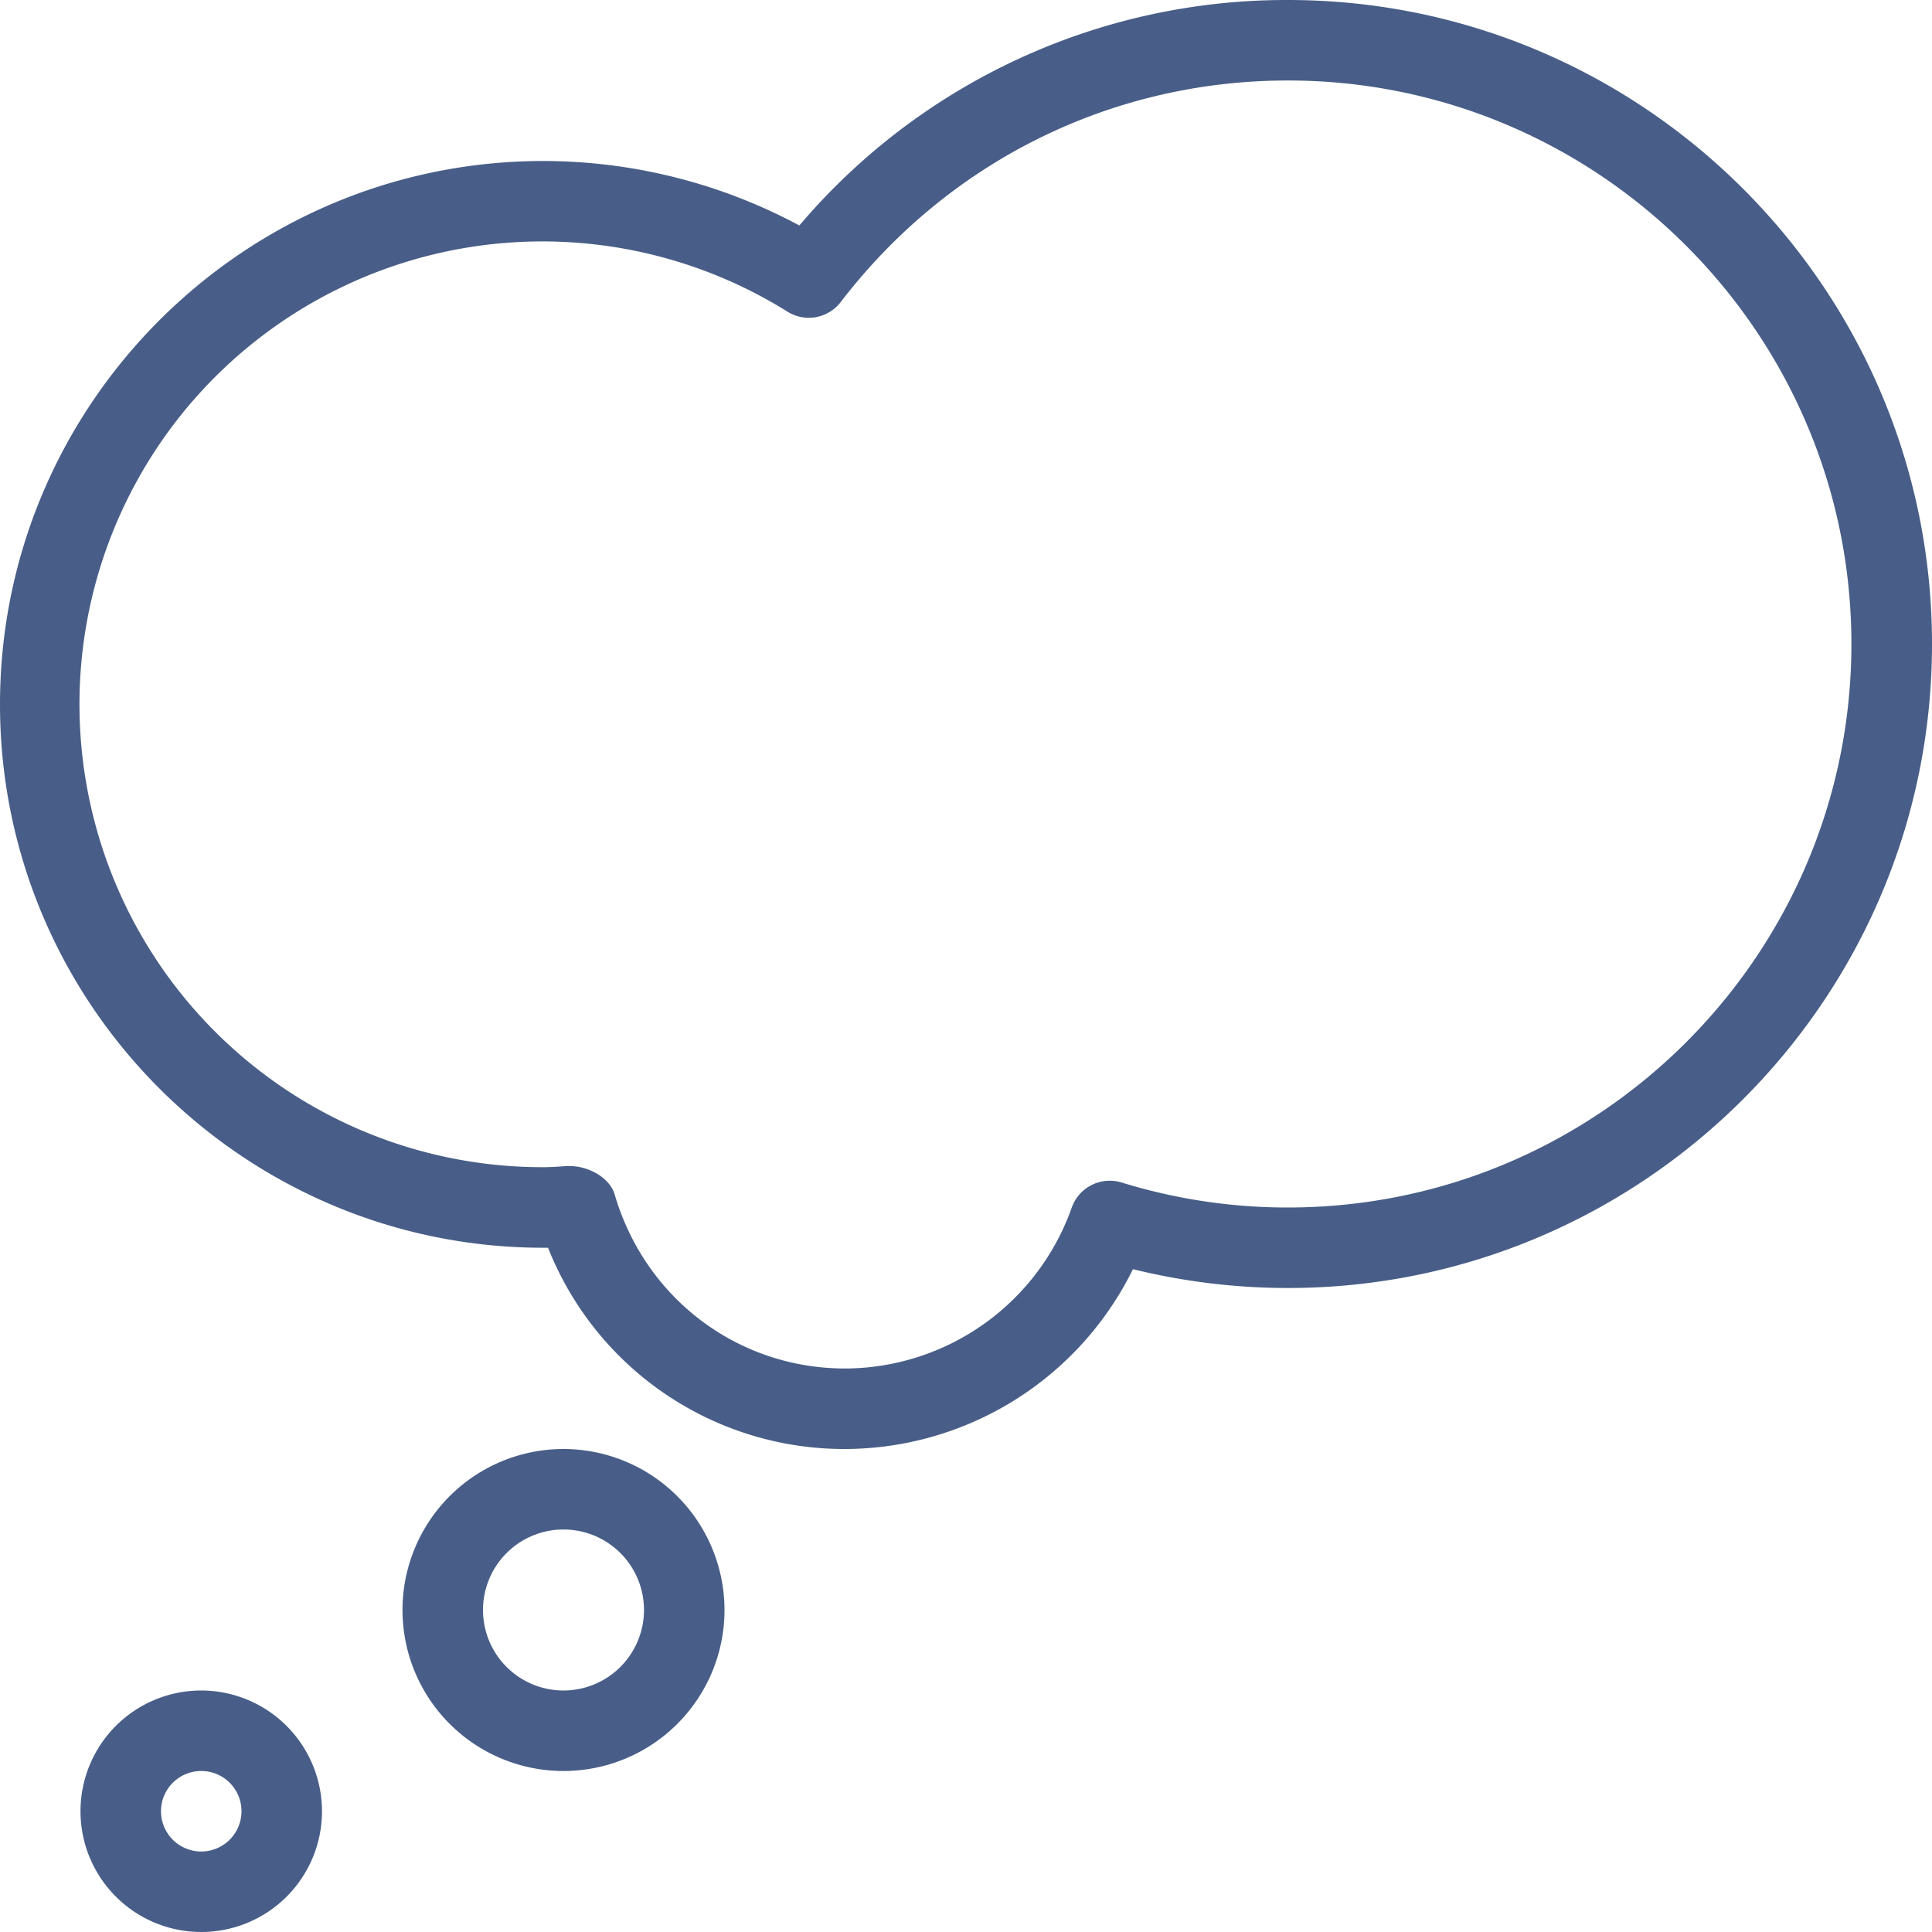
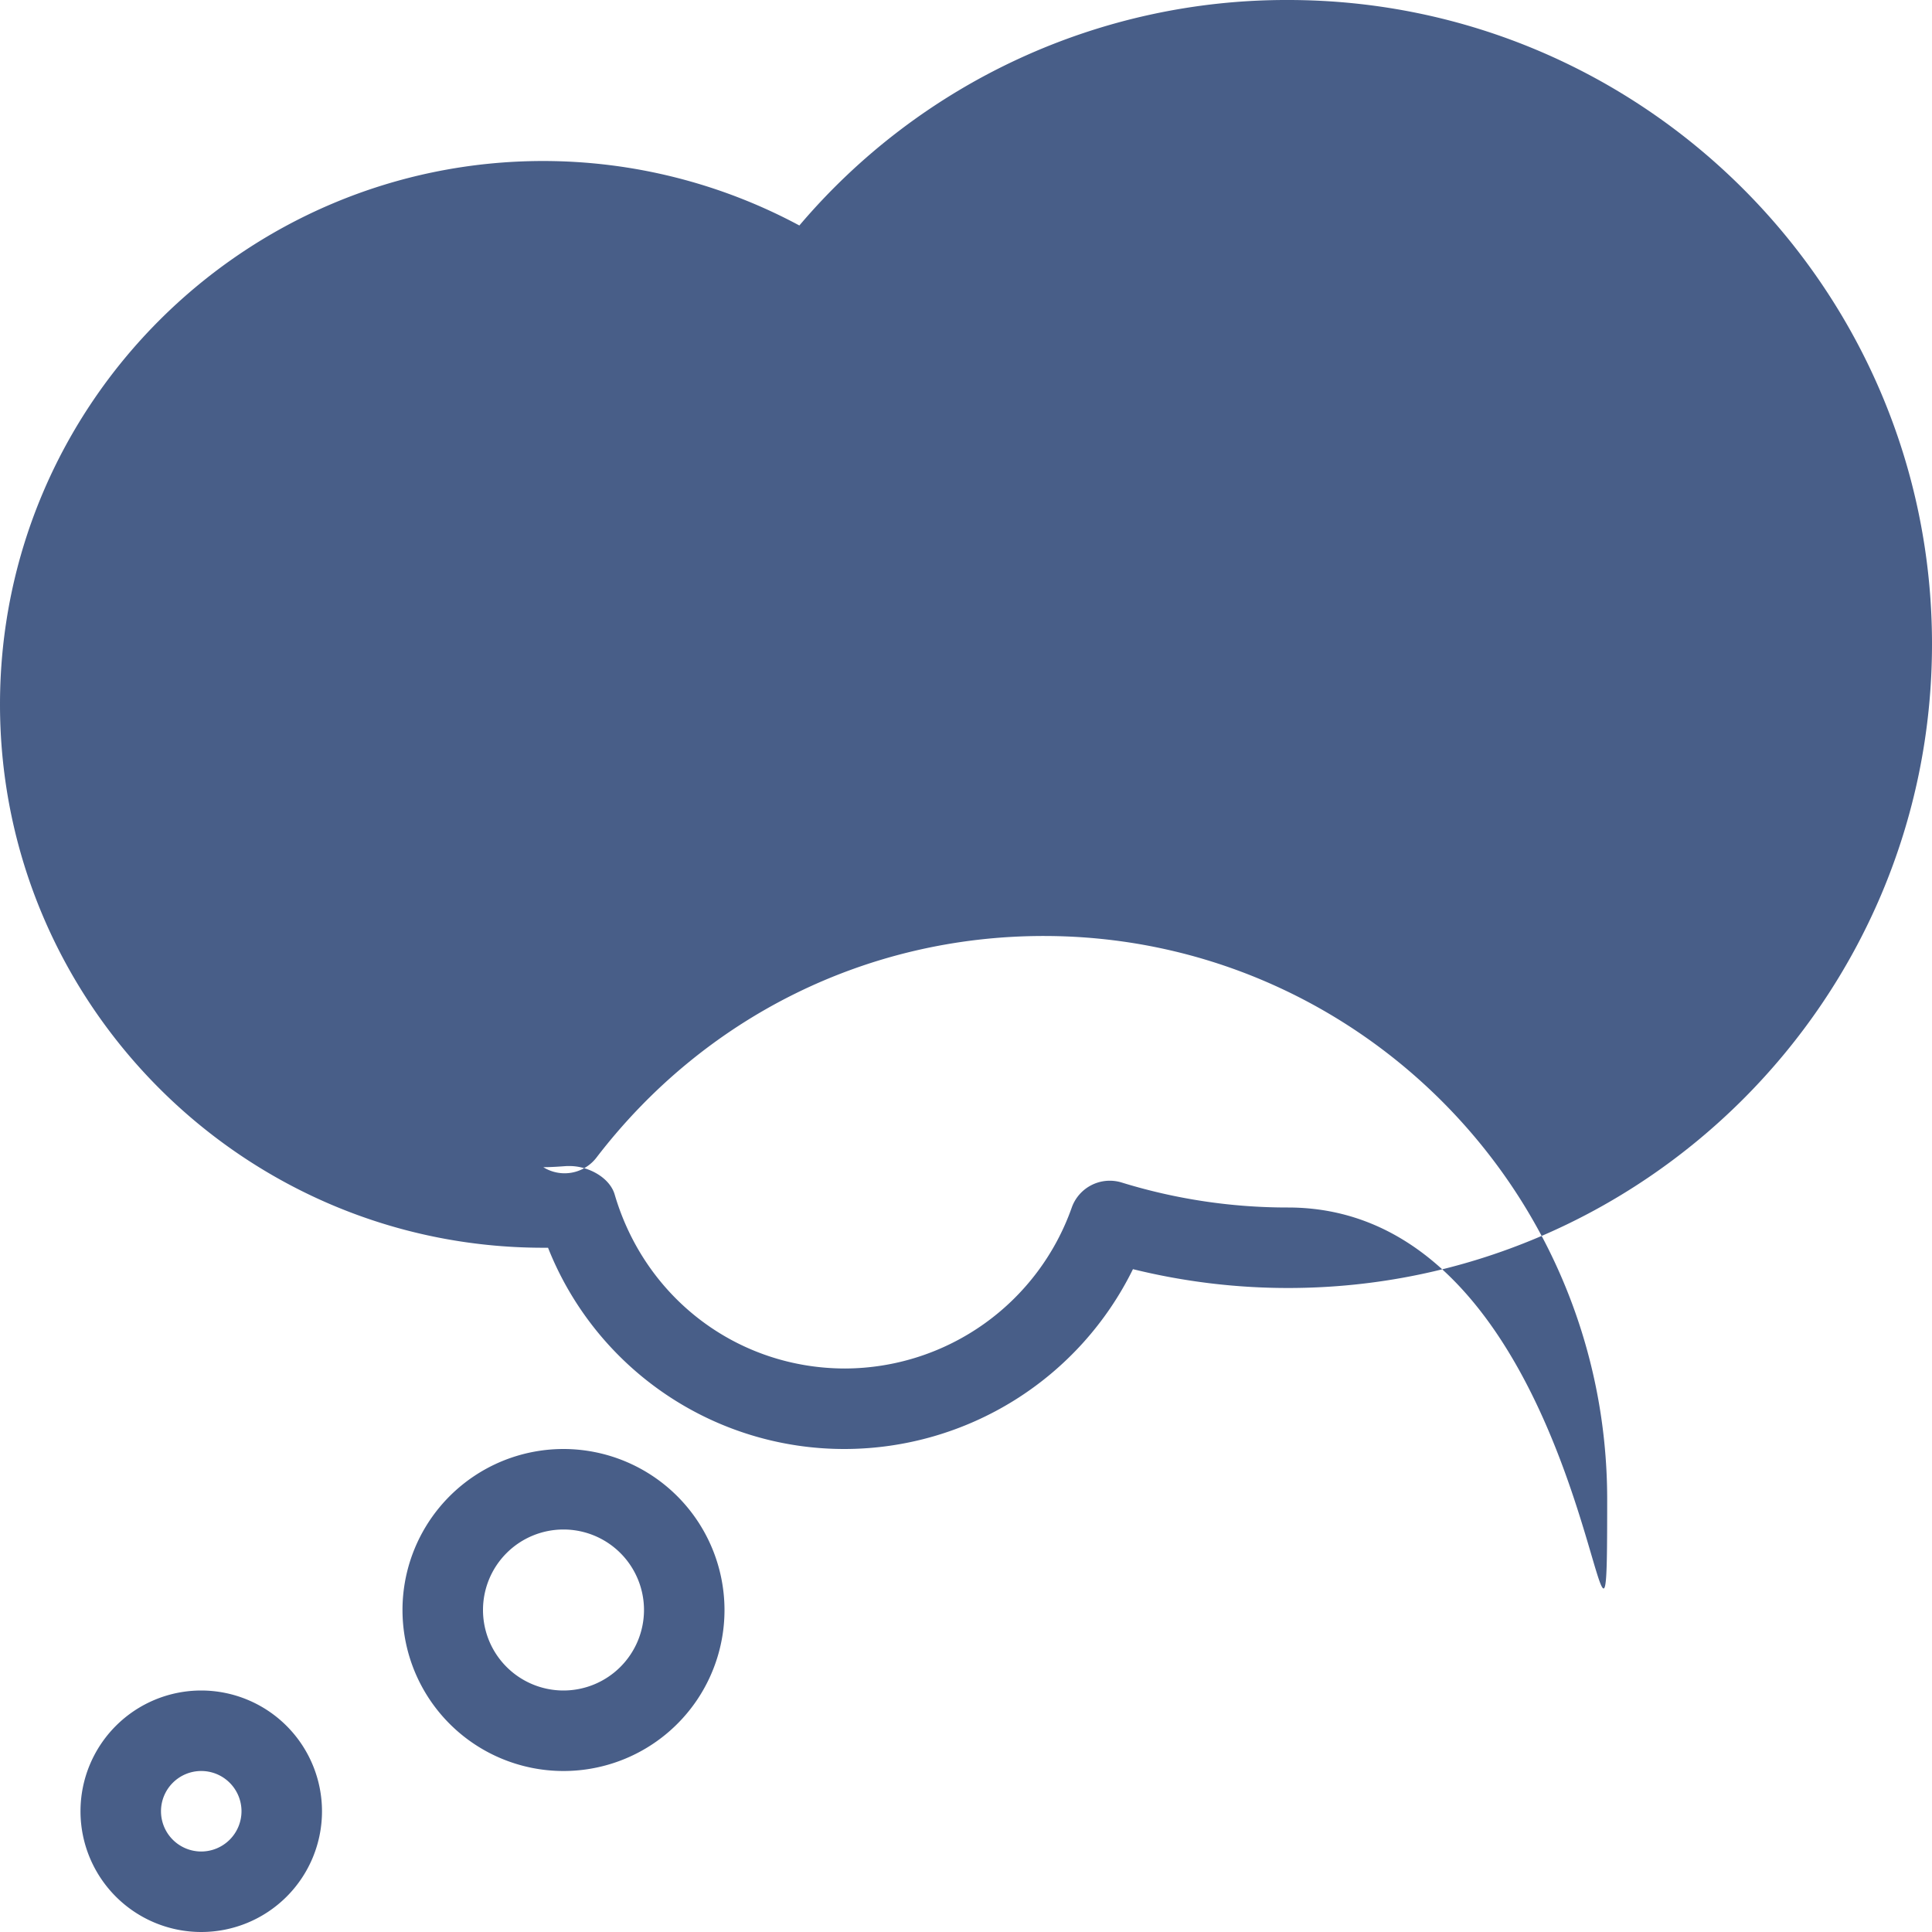
<svg xmlns="http://www.w3.org/2000/svg" width="512" height="512" viewBox="0 0 512 512">
  <defs>
    <style>
      .cls-1 {
        fill: #485e88;
        fill-rule: evenodd;
      }
    </style>
  </defs>
-   <path class="cls-1" d="M341.333,0A169.208,169.208,0,0,0,211.84,59.755,143.682,143.682,0,0,0,144,42.667c-79.4,0-144,64.6-144,144s64.6,144,144,144h1.237A84.422,84.422,0,0,0,224,384a85.281,85.281,0,0,0,76.245-47.659,171.628,171.628,0,0,0,41.088,4.992c94.1,0,170.667-76.565,170.667-170.667S435.435,0,341.333,0Zm-0.021,320a148.966,148.966,0,0,1-44.1-6.635A10.692,10.692,0,0,0,284.032,320,63.94,63.94,0,0,1,224,362.667c-28.459,0-53.013-18.539-61.1-46.1-1.344-4.565-7.04-7.552-11.9-7.552h-0.811c-2.069.149-4.117,0.3-6.208,0.3A122.667,122.667,0,1,1,208.7,82.6a10.65,10.65,0,0,0,14.1-2.56c28.608-37.312,71.808-58.709,118.507-58.709,82.325,0,149.333,66.987,149.333,149.333S423.637,320,341.312,320ZM149.333,384A42.667,42.667,0,1,0,192,426.667,42.71,42.71,0,0,0,149.333,384Zm0,64a21.333,21.333,0,1,1,21.333-21.333A21.355,21.355,0,0,1,149.333,448Zm-96,0a32,32,0,1,0,32,32A32.039,32.039,0,0,0,53.333,448Zm0,42.667A10.667,10.667,0,1,1,64,480,10.685,10.685,0,0,1,53.333,490.667Z" />
+   <path class="cls-1" d="M341.333,0A169.208,169.208,0,0,0,211.84,59.755,143.682,143.682,0,0,0,144,42.667c-79.4,0-144,64.6-144,144s64.6,144,144,144h1.237A84.422,84.422,0,0,0,224,384a85.281,85.281,0,0,0,76.245-47.659,171.628,171.628,0,0,0,41.088,4.992c94.1,0,170.667-76.565,170.667-170.667S435.435,0,341.333,0Zm-0.021,320a148.966,148.966,0,0,1-44.1-6.635A10.692,10.692,0,0,0,284.032,320,63.94,63.94,0,0,1,224,362.667c-28.459,0-53.013-18.539-61.1-46.1-1.344-4.565-7.04-7.552-11.9-7.552h-0.811c-2.069.149-4.117,0.3-6.208,0.3a10.65,10.65,0,0,0,14.1-2.56c28.608-37.312,71.808-58.709,118.507-58.709,82.325,0,149.333,66.987,149.333,149.333S423.637,320,341.312,320ZM149.333,384A42.667,42.667,0,1,0,192,426.667,42.71,42.71,0,0,0,149.333,384Zm0,64a21.333,21.333,0,1,1,21.333-21.333A21.355,21.355,0,0,1,149.333,448Zm-96,0a32,32,0,1,0,32,32A32.039,32.039,0,0,0,53.333,448Zm0,42.667A10.667,10.667,0,1,1,64,480,10.685,10.685,0,0,1,53.333,490.667Z" />
</svg>